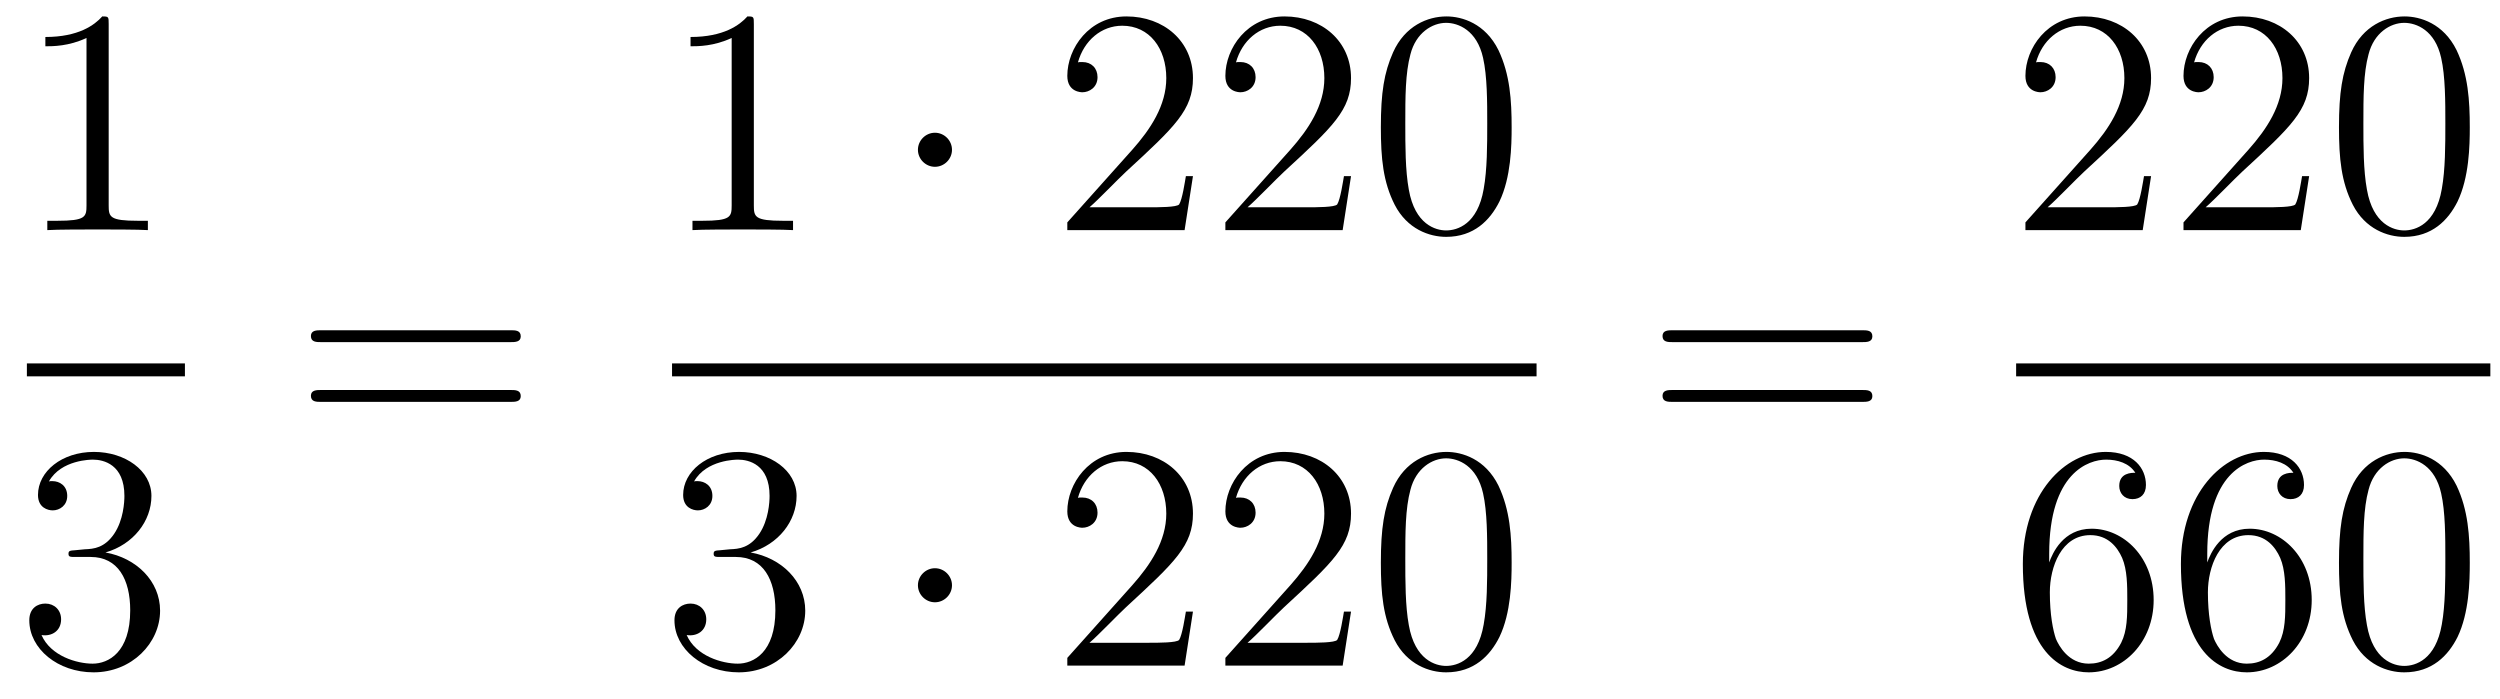
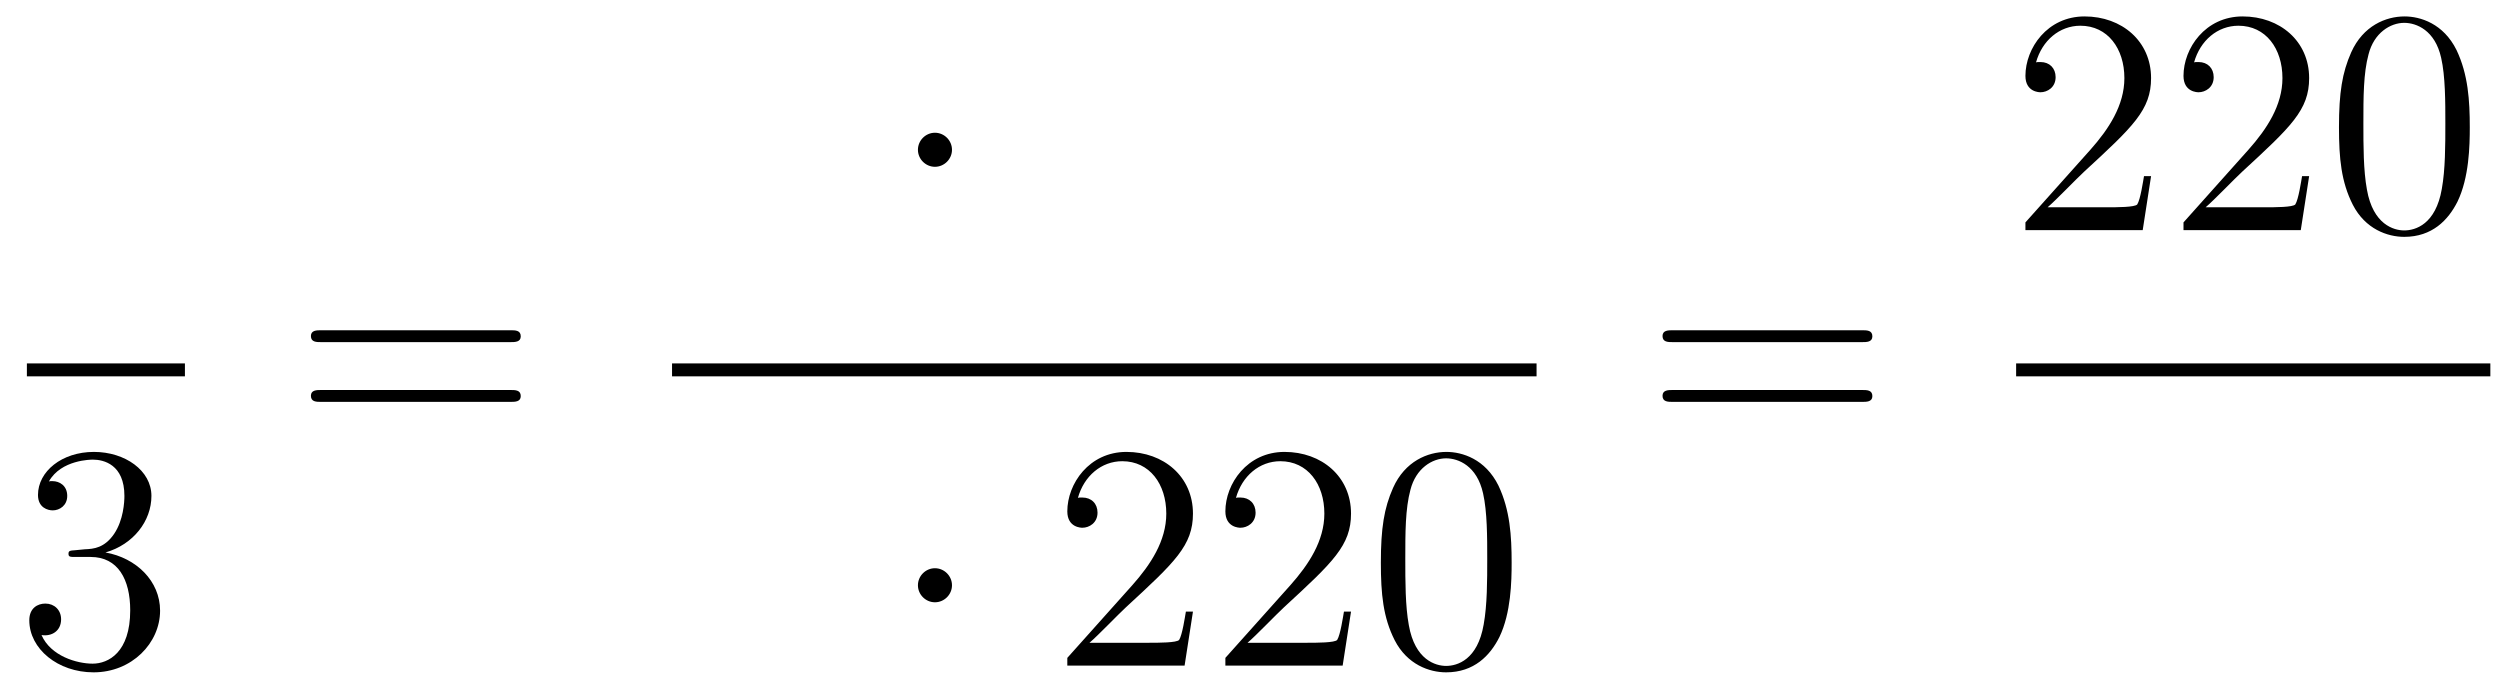
<svg xmlns="http://www.w3.org/2000/svg" height="26pt" version="1.1" viewBox="0 -26 93 26" width="93pt">
  <g id="page1">
    <g transform="matrix(1 0 0 1 -129 641)">
-       <path d="M133.043 -666.102C133.043 -666.378 133.043 -666.389 132.804 -666.389C132.517 -666.067 131.919 -665.624 130.688 -665.624V-665.278C130.963 -665.278 131.56 -665.278 132.218 -665.588V-659.36C132.218 -658.93 132.182 -658.787 131.13 -658.787H130.76V-658.44C131.082 -658.464 132.242 -658.464 132.636 -658.464C133.031 -658.464 134.178 -658.464 134.501 -658.44V-658.787H134.131C133.079 -658.787 133.043 -658.93 133.043 -659.36V-666.102Z" fill-rule="evenodd" />
      <path d="M130 -653H135.879V-653.481H130" />
      <path d="M131.8 -646.532C131.596 -646.52 131.548 -646.507 131.548 -646.4C131.548 -646.281 131.608 -646.281 131.823 -646.281H132.373C133.389 -646.281 133.844 -645.444 133.844 -644.296C133.844 -642.73 133.031 -642.312 132.445 -642.312C131.871 -642.312 130.891 -642.587 130.544 -643.376C130.927 -643.316 131.273 -643.531 131.273 -643.961C131.273 -644.308 131.022 -644.547 130.688 -644.547C130.401 -644.547 130.09 -644.38 130.09 -643.926C130.09 -642.862 131.154 -641.989 132.481 -641.989C133.903 -641.989 134.955 -643.077 134.955 -644.284C134.955 -645.384 134.071 -646.245 132.923 -646.448C133.963 -646.747 134.633 -647.619 134.633 -648.552C134.633 -649.496 133.653 -650.189 132.493 -650.189C131.298 -650.189 130.413 -649.46 130.413 -648.588C130.413 -648.109 130.783 -648.014 130.963 -648.014C131.214 -648.014 131.501 -648.193 131.501 -648.552C131.501 -648.934 131.214 -649.102 130.951 -649.102C130.879 -649.102 130.855 -649.102 130.819 -649.09C131.273 -649.902 132.397 -649.902 132.457 -649.902C132.852 -649.902 133.628 -649.723 133.628 -648.552C133.628 -648.325 133.593 -647.655 133.246 -647.141C132.888 -646.615 132.481 -646.579 132.158 -646.567L131.8 -646.532Z" fill-rule="evenodd" />
      <path d="M147.989 -654.273C148.156 -654.273 148.372 -654.273 148.372 -654.488C148.372 -654.715 148.168 -654.715 147.989 -654.715H140.948C140.781 -654.715 140.566 -654.715 140.566 -654.5C140.566 -654.273 140.769 -654.273 140.948 -654.273H147.989ZM147.989 -652.05C148.156 -652.05 148.372 -652.05 148.372 -652.265C148.372 -652.492 148.168 -652.492 147.989 -652.492H140.948C140.781 -652.492 140.566 -652.492 140.566 -652.277C140.566 -652.05 140.769 -652.05 140.948 -652.05H147.989Z" fill-rule="evenodd" />
-       <path d="M157.043 -666.102C157.043 -666.378 157.043 -666.389 156.804 -666.389C156.517 -666.067 155.919 -665.624 154.688 -665.624V-665.278C154.963 -665.278 155.56 -665.278 156.218 -665.588V-659.36C156.218 -658.93 156.182 -658.787 155.13 -658.787H154.76V-658.44C155.082 -658.464 156.242 -658.464 156.636 -658.464C157.031 -658.464 158.178 -658.464 158.501 -658.44V-658.787H158.131C157.079 -658.787 157.043 -658.93 157.043 -659.36V-666.102Z" fill-rule="evenodd" />
      <path d="M164.414 -661.428C164.414 -661.775 164.127 -662.062 163.78 -662.062C163.434 -662.062 163.147 -661.775 163.147 -661.428C163.147 -661.082 163.434 -660.795 163.78 -660.795C164.127 -660.795 164.414 -661.082 164.414 -661.428Z" fill-rule="evenodd" />
-       <path d="M173.378 -660.448H173.115C173.079 -660.245 172.984 -659.587 172.864 -659.396C172.78 -659.289 172.099 -659.289 171.741 -659.289H169.529C169.852 -659.564 170.581 -660.329 170.892 -660.616C172.709 -662.289 173.378 -662.911 173.378 -664.094C173.378 -665.469 172.29 -666.389 170.904 -666.389C169.517 -666.389 168.704 -665.206 168.704 -664.178C168.704 -663.568 169.23 -663.568 169.266 -663.568C169.517 -663.568 169.828 -663.747 169.828 -664.13C169.828 -664.465 169.6 -664.692 169.266 -664.692C169.158 -664.692 169.134 -664.692 169.099 -664.68C169.326 -665.493 169.971 -666.043 170.748 -666.043C171.764 -666.043 172.386 -665.194 172.386 -664.094C172.386 -663.078 171.8 -662.193 171.119 -661.428L168.704 -658.727V-658.44H173.067L173.378 -660.448ZM179.258 -660.448H178.995C178.959 -660.245 178.863 -659.587 178.744 -659.396C178.66 -659.289 177.979 -659.289 177.62 -659.289H175.409C175.732 -659.564 176.461 -660.329 176.772 -660.616C178.589 -662.289 179.258 -662.911 179.258 -664.094C179.258 -665.469 178.17 -666.389 176.784 -666.389C175.397 -666.389 174.584 -665.206 174.584 -664.178C174.584 -663.568 175.11 -663.568 175.146 -663.568C175.397 -663.568 175.708 -663.747 175.708 -664.13C175.708 -664.465 175.48 -664.692 175.146 -664.692C175.038 -664.692 175.014 -664.692 174.978 -664.68C175.206 -665.493 175.851 -666.043 176.628 -666.043C177.644 -666.043 178.266 -665.194 178.266 -664.094C178.266 -663.078 177.68 -662.193 176.999 -661.428L174.584 -658.727V-658.44H178.947L179.258 -660.448ZM185.233 -662.265C185.233 -663.258 185.174 -664.226 184.743 -665.134C184.253 -666.127 183.393 -666.389 182.807 -666.389C182.113 -666.389 181.265 -666.043 180.822 -665.051C180.488 -664.297 180.368 -663.556 180.368 -662.265C180.368 -661.106 180.452 -660.233 180.882 -659.384C181.348 -658.476 182.173 -658.189 182.795 -658.189C183.835 -658.189 184.433 -658.811 184.779 -659.504C185.21 -660.4 185.233 -661.572 185.233 -662.265ZM182.795 -658.428C182.412 -658.428 181.635 -658.643 181.408 -659.946C181.277 -660.663 181.277 -661.572 181.277 -662.409C181.277 -663.389 181.277 -664.273 181.468 -664.979C181.671 -665.78 182.281 -666.15 182.795 -666.15C183.249 -666.15 183.942 -665.875 184.17 -664.848C184.325 -664.166 184.325 -663.222 184.325 -662.409C184.325 -661.608 184.325 -660.699 184.193 -659.97C183.967 -658.655 183.213 -658.428 182.795 -658.428Z" fill-rule="evenodd" />
      <path d="M154 -653H186.16V-653.481H154" />
-       <path d="M155.8 -646.532C155.596 -646.52 155.548 -646.507 155.548 -646.4C155.548 -646.281 155.608 -646.281 155.823 -646.281H156.373C157.389 -646.281 157.844 -645.444 157.844 -644.296C157.844 -642.73 157.031 -642.312 156.445 -642.312C155.871 -642.312 154.891 -642.587 154.544 -643.376C154.927 -643.316 155.273 -643.531 155.273 -643.961C155.273 -644.308 155.022 -644.547 154.688 -644.547C154.401 -644.547 154.09 -644.38 154.09 -643.926C154.09 -642.862 155.154 -641.989 156.481 -641.989C157.903 -641.989 158.955 -643.077 158.955 -644.284C158.955 -645.384 158.071 -646.245 156.923 -646.448C157.963 -646.747 158.633 -647.619 158.633 -648.552C158.633 -649.496 157.653 -650.189 156.493 -650.189C155.298 -650.189 154.413 -649.46 154.413 -648.588C154.413 -648.109 154.783 -648.014 154.963 -648.014C155.214 -648.014 155.501 -648.193 155.501 -648.552C155.501 -648.934 155.214 -649.102 154.951 -649.102C154.879 -649.102 154.855 -649.102 154.819 -649.09C155.273 -649.902 156.397 -649.902 156.457 -649.902C156.852 -649.902 157.628 -649.723 157.628 -648.552C157.628 -648.325 157.593 -647.655 157.246 -647.141C156.888 -646.615 156.481 -646.579 156.158 -646.567L155.8 -646.532Z" fill-rule="evenodd" />
      <path d="M164.414 -645.228C164.414 -645.575 164.127 -645.862 163.78 -645.862C163.434 -645.862 163.147 -645.575 163.147 -645.228C163.147 -644.882 163.434 -644.595 163.78 -644.595C164.127 -644.595 164.414 -644.882 164.414 -645.228Z" fill-rule="evenodd" />
      <path d="M173.378 -644.248H173.115C173.079 -644.045 172.984 -643.387 172.864 -643.196C172.78 -643.089 172.099 -643.089 171.741 -643.089H169.529C169.852 -643.364 170.581 -644.129 170.892 -644.416C172.709 -646.089 173.378 -646.711 173.378 -647.894C173.378 -649.269 172.29 -650.189 170.904 -650.189C169.517 -650.189 168.704 -649.006 168.704 -647.978C168.704 -647.368 169.23 -647.368 169.266 -647.368C169.517 -647.368 169.828 -647.547 169.828 -647.93C169.828 -648.265 169.6 -648.492 169.266 -648.492C169.158 -648.492 169.134 -648.492 169.099 -648.48C169.326 -649.293 169.971 -649.843 170.748 -649.843C171.764 -649.843 172.386 -648.994 172.386 -647.894C172.386 -646.878 171.8 -645.993 171.119 -645.228L168.704 -642.527V-642.24H173.067L173.378 -644.248ZM179.258 -644.248H178.995C178.959 -644.045 178.863 -643.387 178.744 -643.196C178.66 -643.089 177.979 -643.089 177.62 -643.089H175.409C175.732 -643.364 176.461 -644.129 176.772 -644.416C178.589 -646.089 179.258 -646.711 179.258 -647.894C179.258 -649.269 178.17 -650.189 176.784 -650.189C175.397 -650.189 174.584 -649.006 174.584 -647.978C174.584 -647.368 175.11 -647.368 175.146 -647.368C175.397 -647.368 175.708 -647.547 175.708 -647.93C175.708 -648.265 175.48 -648.492 175.146 -648.492C175.038 -648.492 175.014 -648.492 174.978 -648.48C175.206 -649.293 175.851 -649.843 176.628 -649.843C177.644 -649.843 178.266 -648.994 178.266 -647.894C178.266 -646.878 177.68 -645.993 176.999 -645.228L174.584 -642.527V-642.24H178.947L179.258 -644.248ZM185.233 -646.065C185.233 -647.058 185.174 -648.026 184.743 -648.934C184.253 -649.927 183.393 -650.189 182.807 -650.189C182.113 -650.189 181.265 -649.843 180.822 -648.851C180.488 -648.097 180.368 -647.356 180.368 -646.065C180.368 -644.906 180.452 -644.033 180.882 -643.184C181.348 -642.276 182.173 -641.989 182.795 -641.989C183.835 -641.989 184.433 -642.611 184.779 -643.304C185.21 -644.2 185.233 -645.372 185.233 -646.065ZM182.795 -642.228C182.412 -642.228 181.635 -642.443 181.408 -643.746C181.277 -644.463 181.277 -645.372 181.277 -646.209C181.277 -647.189 181.277 -648.073 181.468 -648.779C181.671 -649.58 182.281 -649.95 182.795 -649.95C183.249 -649.95 183.942 -649.675 184.17 -648.648C184.325 -647.966 184.325 -647.022 184.325 -646.209C184.325 -645.408 184.325 -644.499 184.193 -643.77C183.967 -642.455 183.213 -642.228 182.795 -642.228Z" fill-rule="evenodd" />
      <path d="M198.269 -654.273C198.437 -654.273 198.652 -654.273 198.652 -654.488C198.652 -654.715 198.449 -654.715 198.269 -654.715H191.228C191.061 -654.715 190.846 -654.715 190.846 -654.5C190.846 -654.273 191.049 -654.273 191.228 -654.273H198.269ZM198.269 -652.05C198.437 -652.05 198.652 -652.05 198.652 -652.265C198.652 -652.492 198.449 -652.492 198.269 -652.492H191.228C191.061 -652.492 190.846 -652.492 190.846 -652.277C190.846 -652.05 191.049 -652.05 191.228 -652.05H198.269Z" fill-rule="evenodd" />
      <path d="M209.02 -660.448H208.757C208.721 -660.245 208.625 -659.587 208.506 -659.396C208.422 -659.289 207.74 -659.289 207.382 -659.289H205.171C205.494 -659.564 206.222 -660.329 206.533 -660.616C208.35 -662.289 209.02 -662.911 209.02 -664.094C209.02 -665.469 207.932 -666.389 206.545 -666.389C205.159 -666.389 204.346 -665.206 204.346 -664.178C204.346 -663.568 204.872 -663.568 204.907 -663.568C205.159 -663.568 205.469 -663.747 205.469 -664.13C205.469 -664.465 205.242 -664.692 204.907 -664.692C204.8 -664.692 204.776 -664.692 204.74 -664.68C204.967 -665.493 205.613 -666.043 206.39 -666.043C207.406 -666.043 208.027 -665.194 208.027 -664.094C208.027 -663.078 207.442 -662.193 206.761 -661.428L204.346 -658.727V-658.44H208.709L209.02 -660.448ZM214.9 -660.448H214.637C214.601 -660.245 214.505 -659.587 214.386 -659.396C214.302 -659.289 213.62 -659.289 213.262 -659.289H211.05C211.373 -659.564 212.102 -660.329 212.413 -660.616C214.23 -662.289 214.9 -662.911 214.9 -664.094C214.9 -665.469 213.812 -666.389 212.425 -666.389C211.039 -666.389 210.226 -665.206 210.226 -664.178C210.226 -663.568 210.752 -663.568 210.787 -663.568C211.039 -663.568 211.349 -663.747 211.349 -664.13C211.349 -664.465 211.122 -664.692 210.787 -664.692C210.68 -664.692 210.656 -664.692 210.62 -664.68C210.847 -665.493 211.493 -666.043 212.27 -666.043C213.286 -666.043 213.907 -665.194 213.907 -664.094C213.907 -663.078 213.322 -662.193 212.64 -661.428L210.226 -658.727V-658.44H214.589L214.9 -660.448ZM220.876 -662.265C220.876 -663.258 220.816 -664.226 220.385 -665.134C219.895 -666.127 219.035 -666.389 218.448 -666.389C217.756 -666.389 216.906 -666.043 216.464 -665.051C216.13 -664.297 216.01 -663.556 216.01 -662.265C216.01 -661.106 216.094 -660.233 216.524 -659.384C216.99 -658.476 217.816 -658.189 218.437 -658.189C219.476 -658.189 220.074 -658.811 220.421 -659.504C220.852 -660.4 220.876 -661.572 220.876 -662.265ZM218.437 -658.428C218.054 -658.428 217.277 -658.643 217.05 -659.946C216.918 -660.663 216.918 -661.572 216.918 -662.409C216.918 -663.389 216.918 -664.273 217.11 -664.979C217.313 -665.78 217.922 -666.15 218.437 -666.15C218.891 -666.15 219.584 -665.875 219.811 -664.848C219.967 -664.166 219.967 -663.222 219.967 -662.409C219.967 -661.608 219.967 -660.699 219.835 -659.97C219.608 -658.655 218.855 -658.428 218.437 -658.428Z" fill-rule="evenodd" />
      <path d="M204 -653H221.641V-653.481H204" />
-       <path d="M205.23 -646.4C205.23 -649.424 206.701 -649.902 207.347 -649.902C207.776 -649.902 208.207 -649.771 208.434 -649.413C208.291 -649.413 207.836 -649.413 207.836 -648.922C207.836 -648.659 208.015 -648.432 208.326 -648.432C208.625 -648.432 208.829 -648.612 208.829 -648.958C208.829 -649.58 208.374 -650.189 207.335 -650.189C205.828 -650.189 204.25 -648.648 204.25 -646.017C204.25 -642.73 205.685 -641.989 206.701 -641.989C208.003 -641.989 209.116 -643.125 209.116 -644.679C209.116 -646.268 208.003 -647.332 206.808 -647.332C205.745 -647.332 205.35 -646.412 205.23 -646.077V-646.4ZM206.701 -642.312C205.948 -642.312 205.589 -642.981 205.481 -643.232C205.374 -643.543 205.254 -644.129 205.254 -644.966C205.254 -645.91 205.685 -647.093 206.761 -647.093C207.418 -647.093 207.764 -646.651 207.944 -646.245C208.135 -645.802 208.135 -645.205 208.135 -644.691C208.135 -644.081 208.135 -643.543 207.908 -643.089C207.61 -642.515 207.179 -642.312 206.701 -642.312ZM211.11 -646.4C211.11 -649.424 212.58 -649.902 213.226 -649.902C213.656 -649.902 214.087 -649.771 214.314 -649.413C214.17 -649.413 213.716 -649.413 213.716 -648.922C213.716 -648.659 213.895 -648.432 214.206 -648.432C214.505 -648.432 214.709 -648.612 214.709 -648.958C214.709 -649.58 214.254 -650.189 213.215 -650.189C211.708 -650.189 210.13 -648.648 210.13 -646.017C210.13 -642.73 211.565 -641.989 212.58 -641.989C213.883 -641.989 214.996 -643.125 214.996 -644.679C214.996 -646.268 213.883 -647.332 212.688 -647.332C211.625 -647.332 211.23 -646.412 211.11 -646.077V-646.4ZM212.58 -642.312C211.828 -642.312 211.469 -642.981 211.361 -643.232C211.254 -643.543 211.134 -644.129 211.134 -644.966C211.134 -645.91 211.565 -647.093 212.64 -647.093C213.298 -647.093 213.644 -646.651 213.824 -646.245C214.015 -645.802 214.015 -645.205 214.015 -644.691C214.015 -644.081 214.015 -643.543 213.788 -643.089C213.488 -642.515 213.059 -642.312 212.58 -642.312ZM220.876 -646.065C220.876 -647.058 220.816 -648.026 220.385 -648.934C219.895 -649.927 219.035 -650.189 218.448 -650.189C217.756 -650.189 216.906 -649.843 216.464 -648.851C216.13 -648.097 216.01 -647.356 216.01 -646.065C216.01 -644.906 216.094 -644.033 216.524 -643.184C216.99 -642.276 217.816 -641.989 218.437 -641.989C219.476 -641.989 220.074 -642.611 220.421 -643.304C220.852 -644.2 220.876 -645.372 220.876 -646.065ZM218.437 -642.228C218.054 -642.228 217.277 -642.443 217.05 -643.746C216.918 -644.463 216.918 -645.372 216.918 -646.209C216.918 -647.189 216.918 -648.073 217.11 -648.779C217.313 -649.58 217.922 -649.95 218.437 -649.95C218.891 -649.95 219.584 -649.675 219.811 -648.648C219.967 -647.966 219.967 -647.022 219.967 -646.209C219.967 -645.408 219.967 -644.499 219.835 -643.77C219.608 -642.455 218.855 -642.228 218.437 -642.228Z" fill-rule="evenodd" />
    </g>
  </g>
</svg>